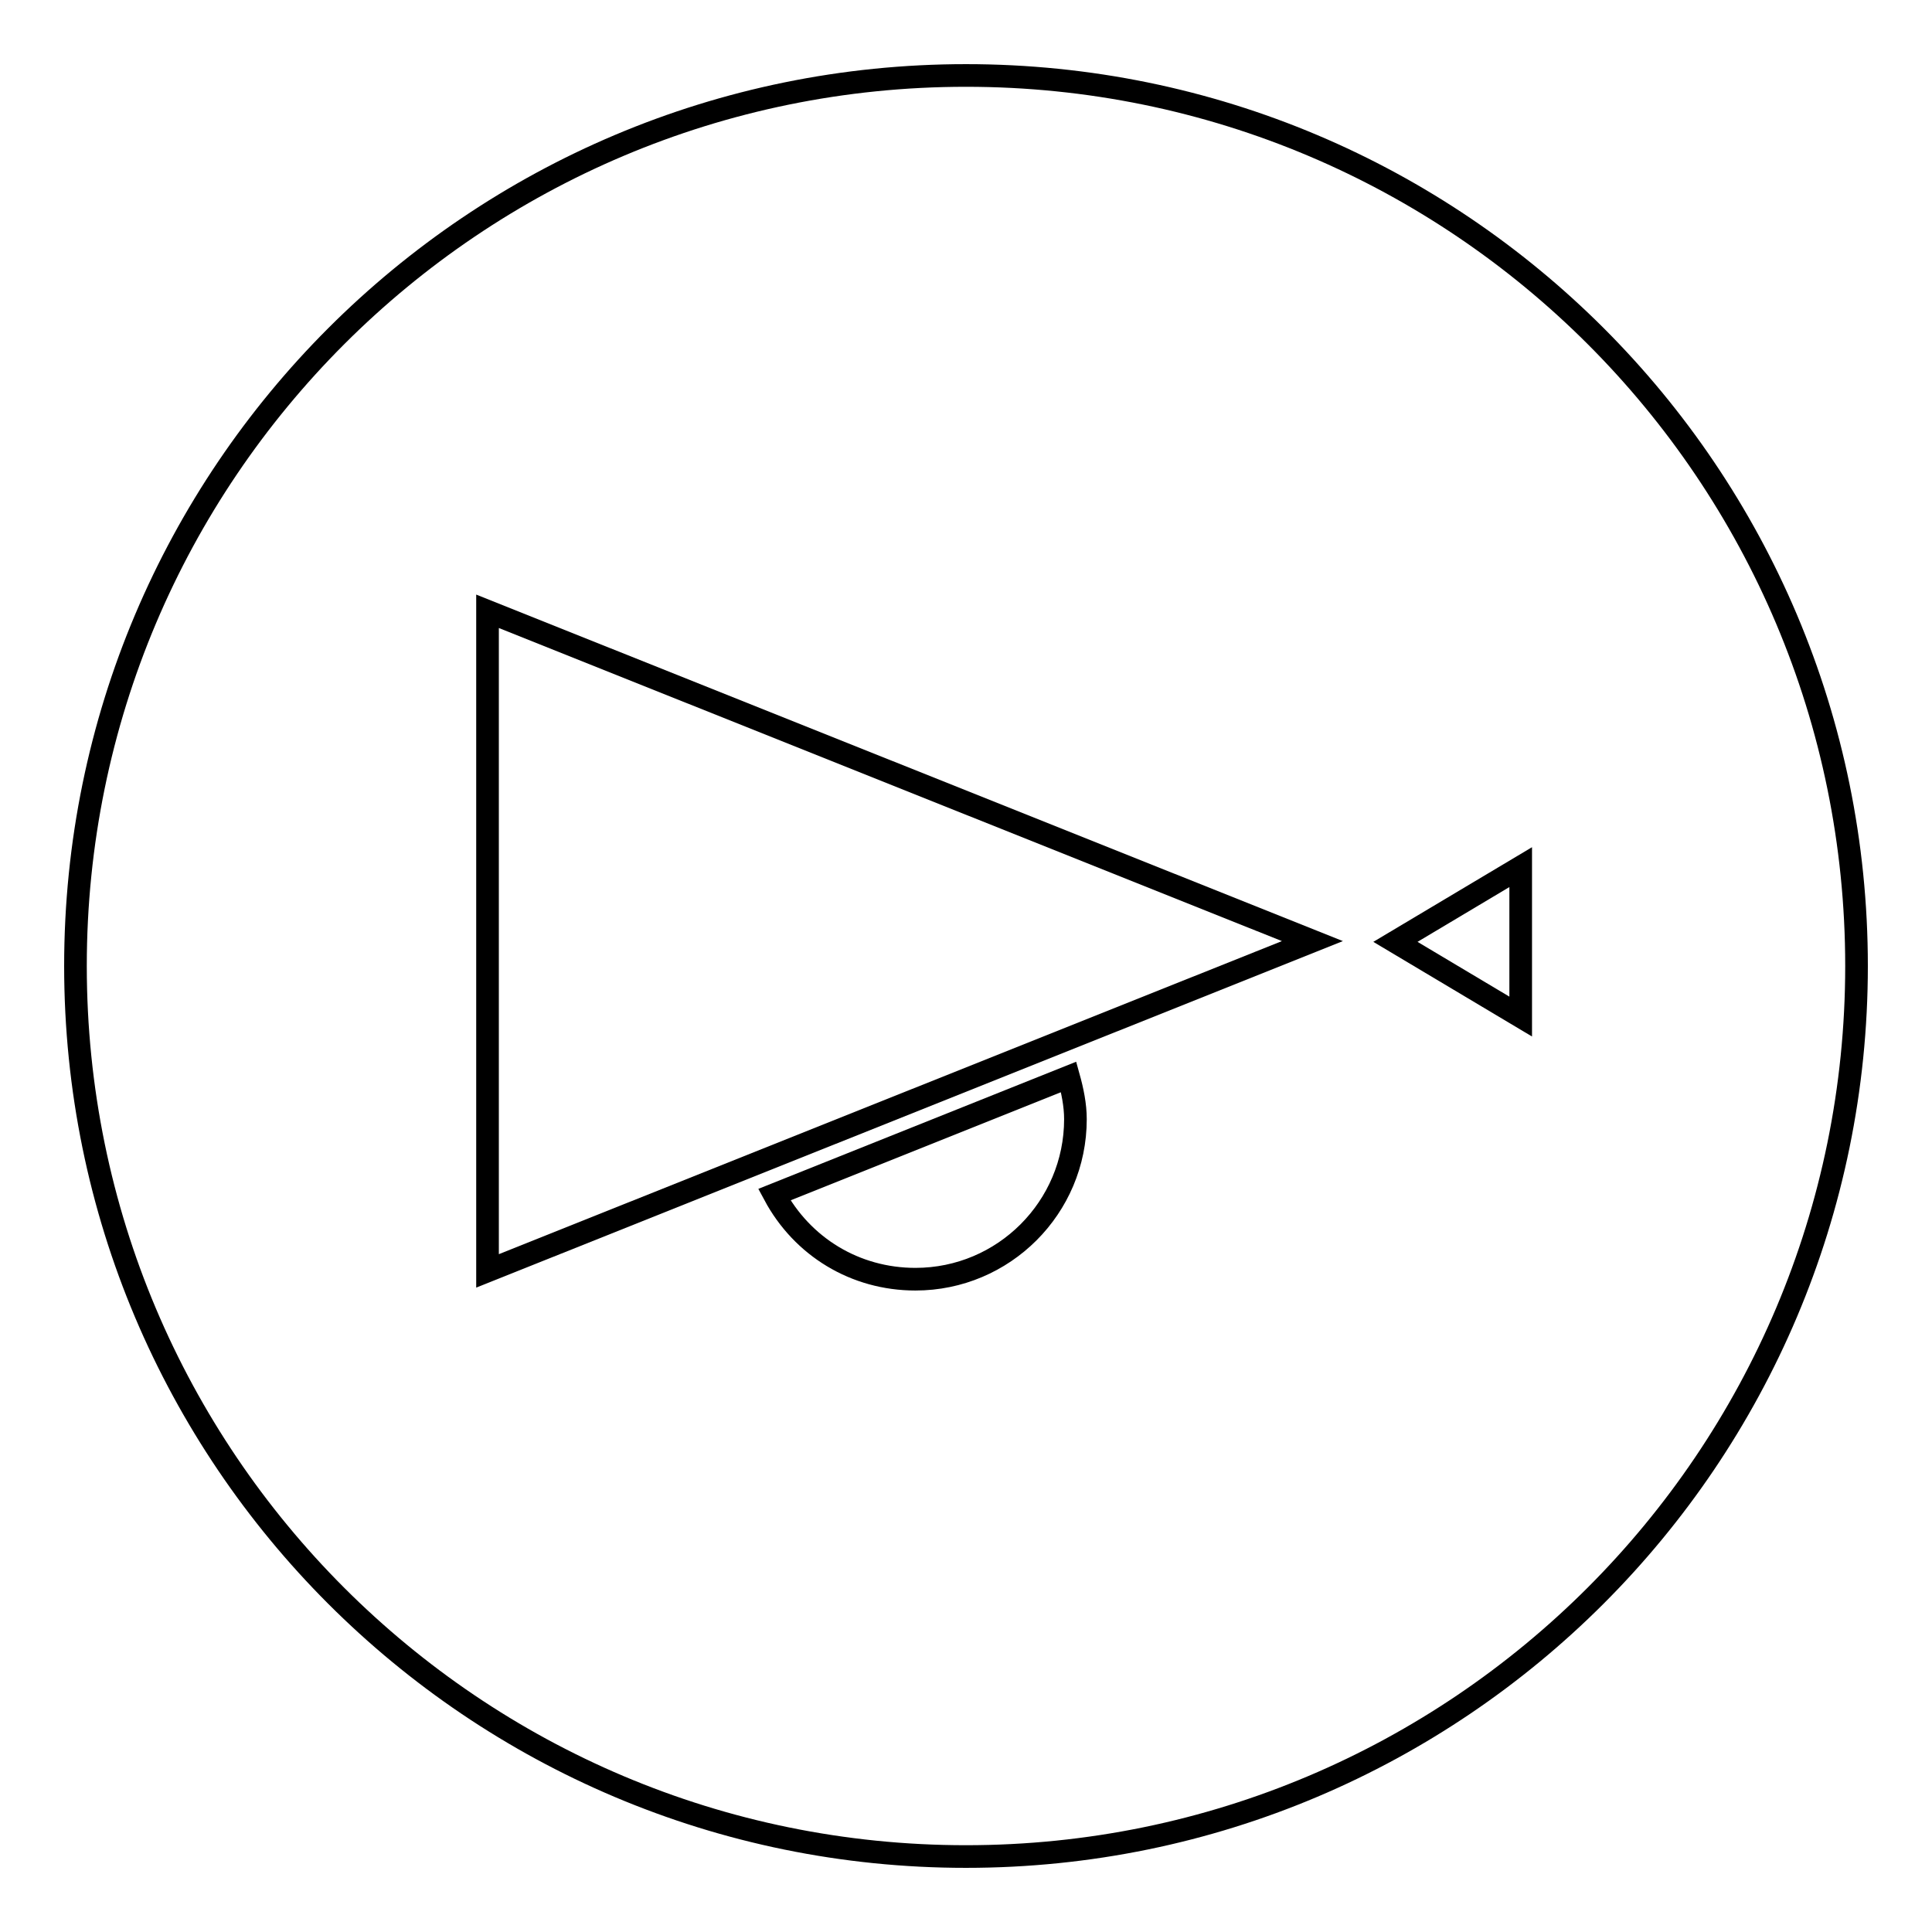
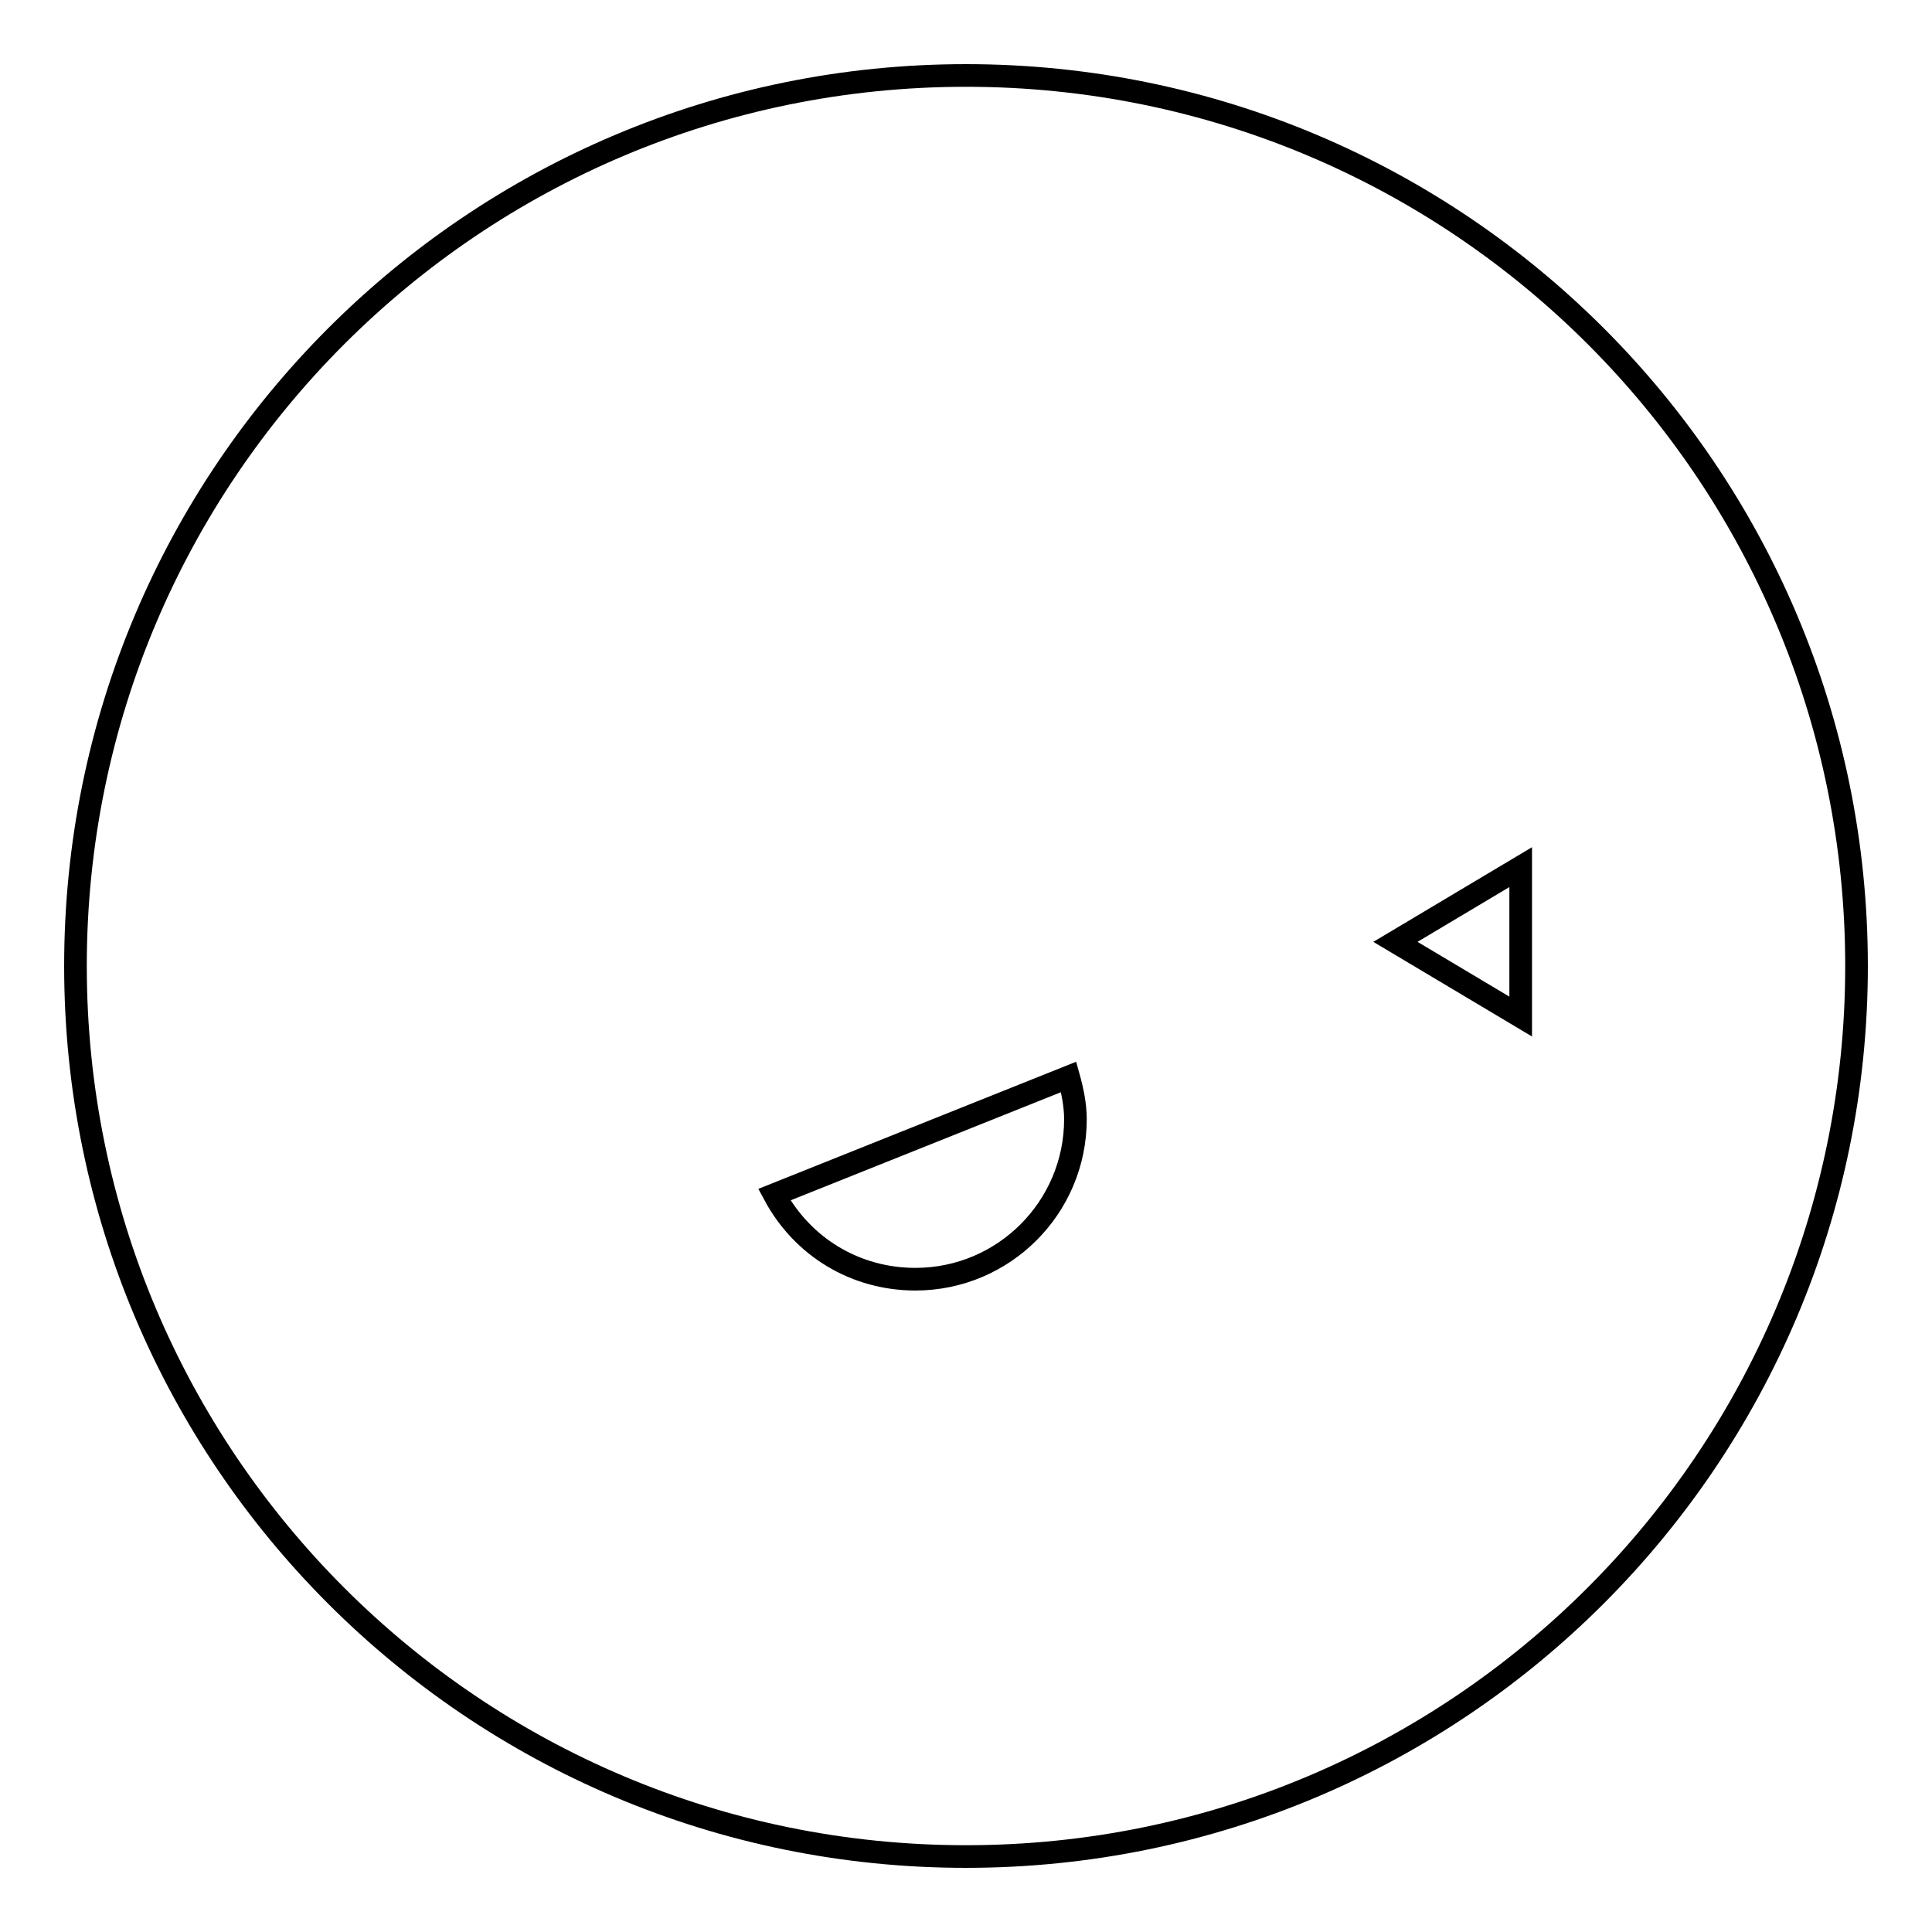
<svg xmlns="http://www.w3.org/2000/svg" version="1.1" x="0px" y="0px" viewBox="0 0 256 256" enable-background="new 0 0 256 256" xml:space="preserve">
  <g>
    <g>
      <path stroke-width="3" fill-opacity="0" stroke="#000000" d="M10,128c0,65.2,52.8,118,118,118c65.2,0,118-52.9,118-118c0-65.2-52.8-118-118-118C62.8,10,10,62.8,10,128z" />
-       <path stroke-width="3" fill-opacity="0" stroke="#000000" d="M201.5,134.7v-19.8l-16.6,9.9L201.5,134.7z" />
-       <path stroke-width="3" fill-opacity="0" stroke="#000000" d="M64.6,168.4l109.3-43.7L64.6,81V168.4z" />
+       <path stroke-width="3" fill-opacity="0" stroke="#000000" d="M201.5,134.7v-19.8l-16.6,9.9z" />
      <path stroke-width="3" fill-opacity="0" stroke="#000000" d="M102.6,158.3c3.7,6.9,10.7,11.2,18.7,11.2c11.7,0,21.2-9.5,21.2-21.2c0-1.9-0.4-3.8-0.9-5.6L102.6,158.3z" />
    </g>
  </g>
</svg>